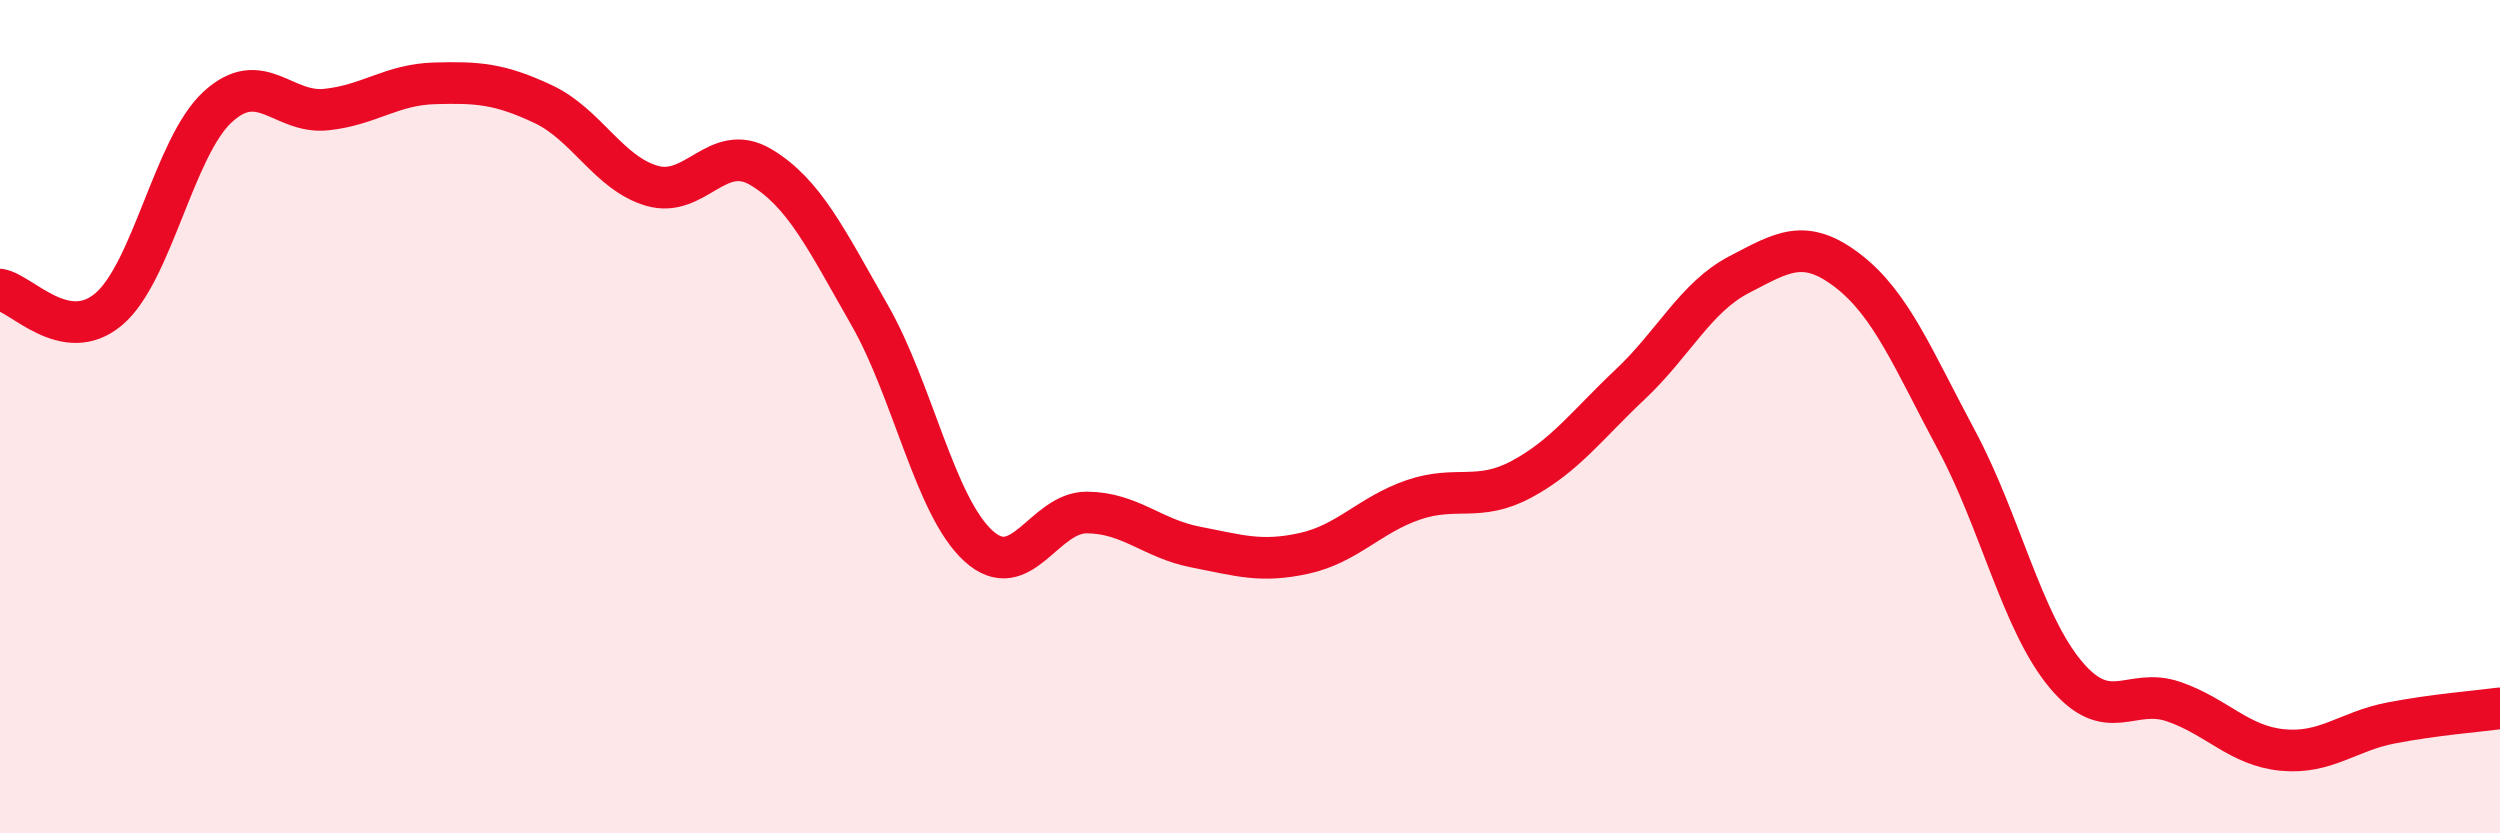
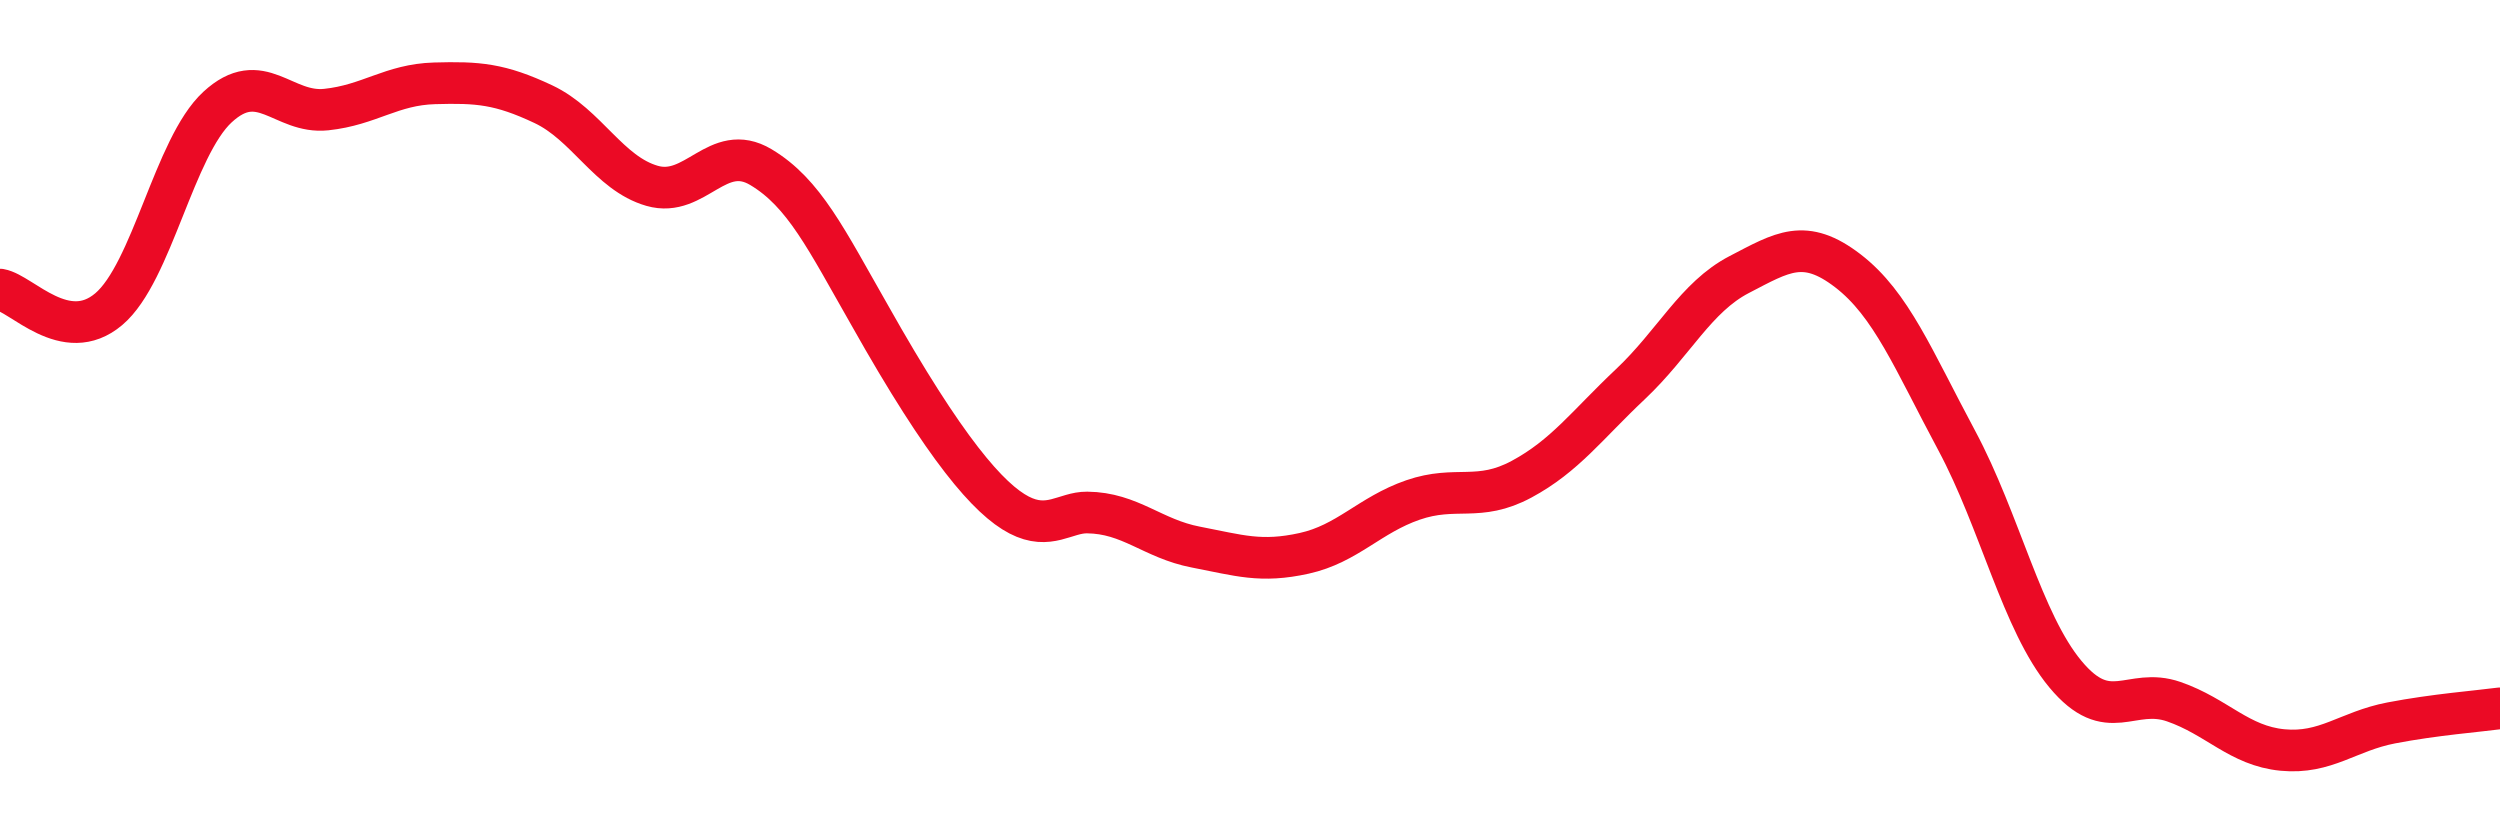
<svg xmlns="http://www.w3.org/2000/svg" width="60" height="20" viewBox="0 0 60 20">
-   <path d="M 0,6.95 C 0.52,7.04 1.57,8.3 2.61,7.42 C 3.65,6.54 4.18,3.53 5.22,2.57 C 6.26,1.61 6.79,2.74 7.83,2.63 C 8.87,2.52 9.39,2.03 10.43,2 C 11.47,1.97 12,2.01 13.04,2.5 C 14.08,2.99 14.61,4.16 15.65,4.46 C 16.69,4.76 17.22,3.39 18.26,4.01 C 19.3,4.63 19.83,5.74 20.87,7.56 C 21.91,9.38 22.44,12.15 23.48,13.1 C 24.52,14.05 25.05,12.29 26.09,12.3 C 27.13,12.31 27.66,12.93 28.7,13.13 C 29.74,13.33 30.26,13.51 31.3,13.28 C 32.34,13.05 32.87,12.36 33.91,12 C 34.95,11.64 35.48,12.06 36.52,11.5 C 37.56,10.94 38.09,10.2 39.13,9.22 C 40.17,8.24 40.7,7.13 41.74,6.59 C 42.78,6.05 43.31,5.7 44.35,6.5 C 45.39,7.3 45.92,8.63 46.96,10.57 C 48,12.51 48.53,14.93 49.57,16.18 C 50.61,17.43 51.13,16.48 52.17,16.84 C 53.21,17.2 53.74,17.9 54.78,18 C 55.82,18.1 56.35,17.55 57.39,17.35 C 58.43,17.15 59.48,17.07 60,17L60 20L0 20Z" fill="#EB0A25" opacity="0.1" stroke-linecap="round" stroke-linejoin="round" />
-   <path d="M 0,6.95 C 0.52,7.04 1.57,8.3 2.61,7.42 C 3.65,6.54 4.18,3.53 5.22,2.57 C 6.26,1.61 6.79,2.74 7.83,2.63 C 8.87,2.52 9.39,2.03 10.43,2 C 11.47,1.97 12,2.01 13.04,2.5 C 14.08,2.99 14.61,4.16 15.65,4.46 C 16.69,4.76 17.22,3.39 18.26,4.01 C 19.3,4.63 19.83,5.74 20.87,7.56 C 21.91,9.38 22.44,12.15 23.48,13.1 C 24.52,14.05 25.05,12.29 26.09,12.3 C 27.13,12.31 27.66,12.93 28.7,13.13 C 29.74,13.33 30.26,13.51 31.3,13.28 C 32.34,13.05 32.87,12.36 33.91,12 C 34.95,11.64 35.48,12.06 36.52,11.5 C 37.56,10.94 38.09,10.2 39.13,9.22 C 40.17,8.24 40.7,7.13 41.74,6.59 C 42.78,6.05 43.31,5.7 44.35,6.5 C 45.39,7.3 45.92,8.63 46.96,10.57 C 48,12.51 48.53,14.93 49.57,16.18 C 50.61,17.43 51.13,16.48 52.17,16.84 C 53.21,17.2 53.74,17.9 54.78,18 C 55.82,18.1 56.35,17.55 57.39,17.35 C 58.43,17.15 59.48,17.07 60,17" stroke="#EB0A25" stroke-width="1" fill="none" stroke-linecap="round" stroke-linejoin="round" />
+   <path d="M 0,6.95 C 0.52,7.04 1.57,8.3 2.61,7.42 C 3.65,6.54 4.18,3.53 5.22,2.57 C 6.26,1.61 6.79,2.74 7.83,2.63 C 8.87,2.52 9.39,2.03 10.43,2 C 11.47,1.97 12,2.01 13.04,2.5 C 14.08,2.99 14.61,4.16 15.65,4.46 C 16.69,4.76 17.22,3.39 18.26,4.01 C 19.3,4.63 19.83,5.74 20.87,7.56 C 24.52,14.05 25.05,12.29 26.09,12.3 C 27.13,12.31 27.66,12.93 28.7,13.13 C 29.74,13.33 30.26,13.51 31.3,13.28 C 32.34,13.05 32.87,12.36 33.91,12 C 34.95,11.64 35.48,12.06 36.52,11.5 C 37.56,10.94 38.09,10.2 39.13,9.22 C 40.17,8.24 40.7,7.13 41.74,6.59 C 42.78,6.05 43.31,5.7 44.35,6.5 C 45.39,7.3 45.92,8.63 46.96,10.57 C 48,12.51 48.53,14.93 49.57,16.18 C 50.61,17.43 51.13,16.48 52.17,16.84 C 53.21,17.2 53.74,17.9 54.78,18 C 55.82,18.1 56.35,17.55 57.39,17.35 C 58.43,17.15 59.48,17.07 60,17" stroke="#EB0A25" stroke-width="1" fill="none" stroke-linecap="round" stroke-linejoin="round" />
</svg>